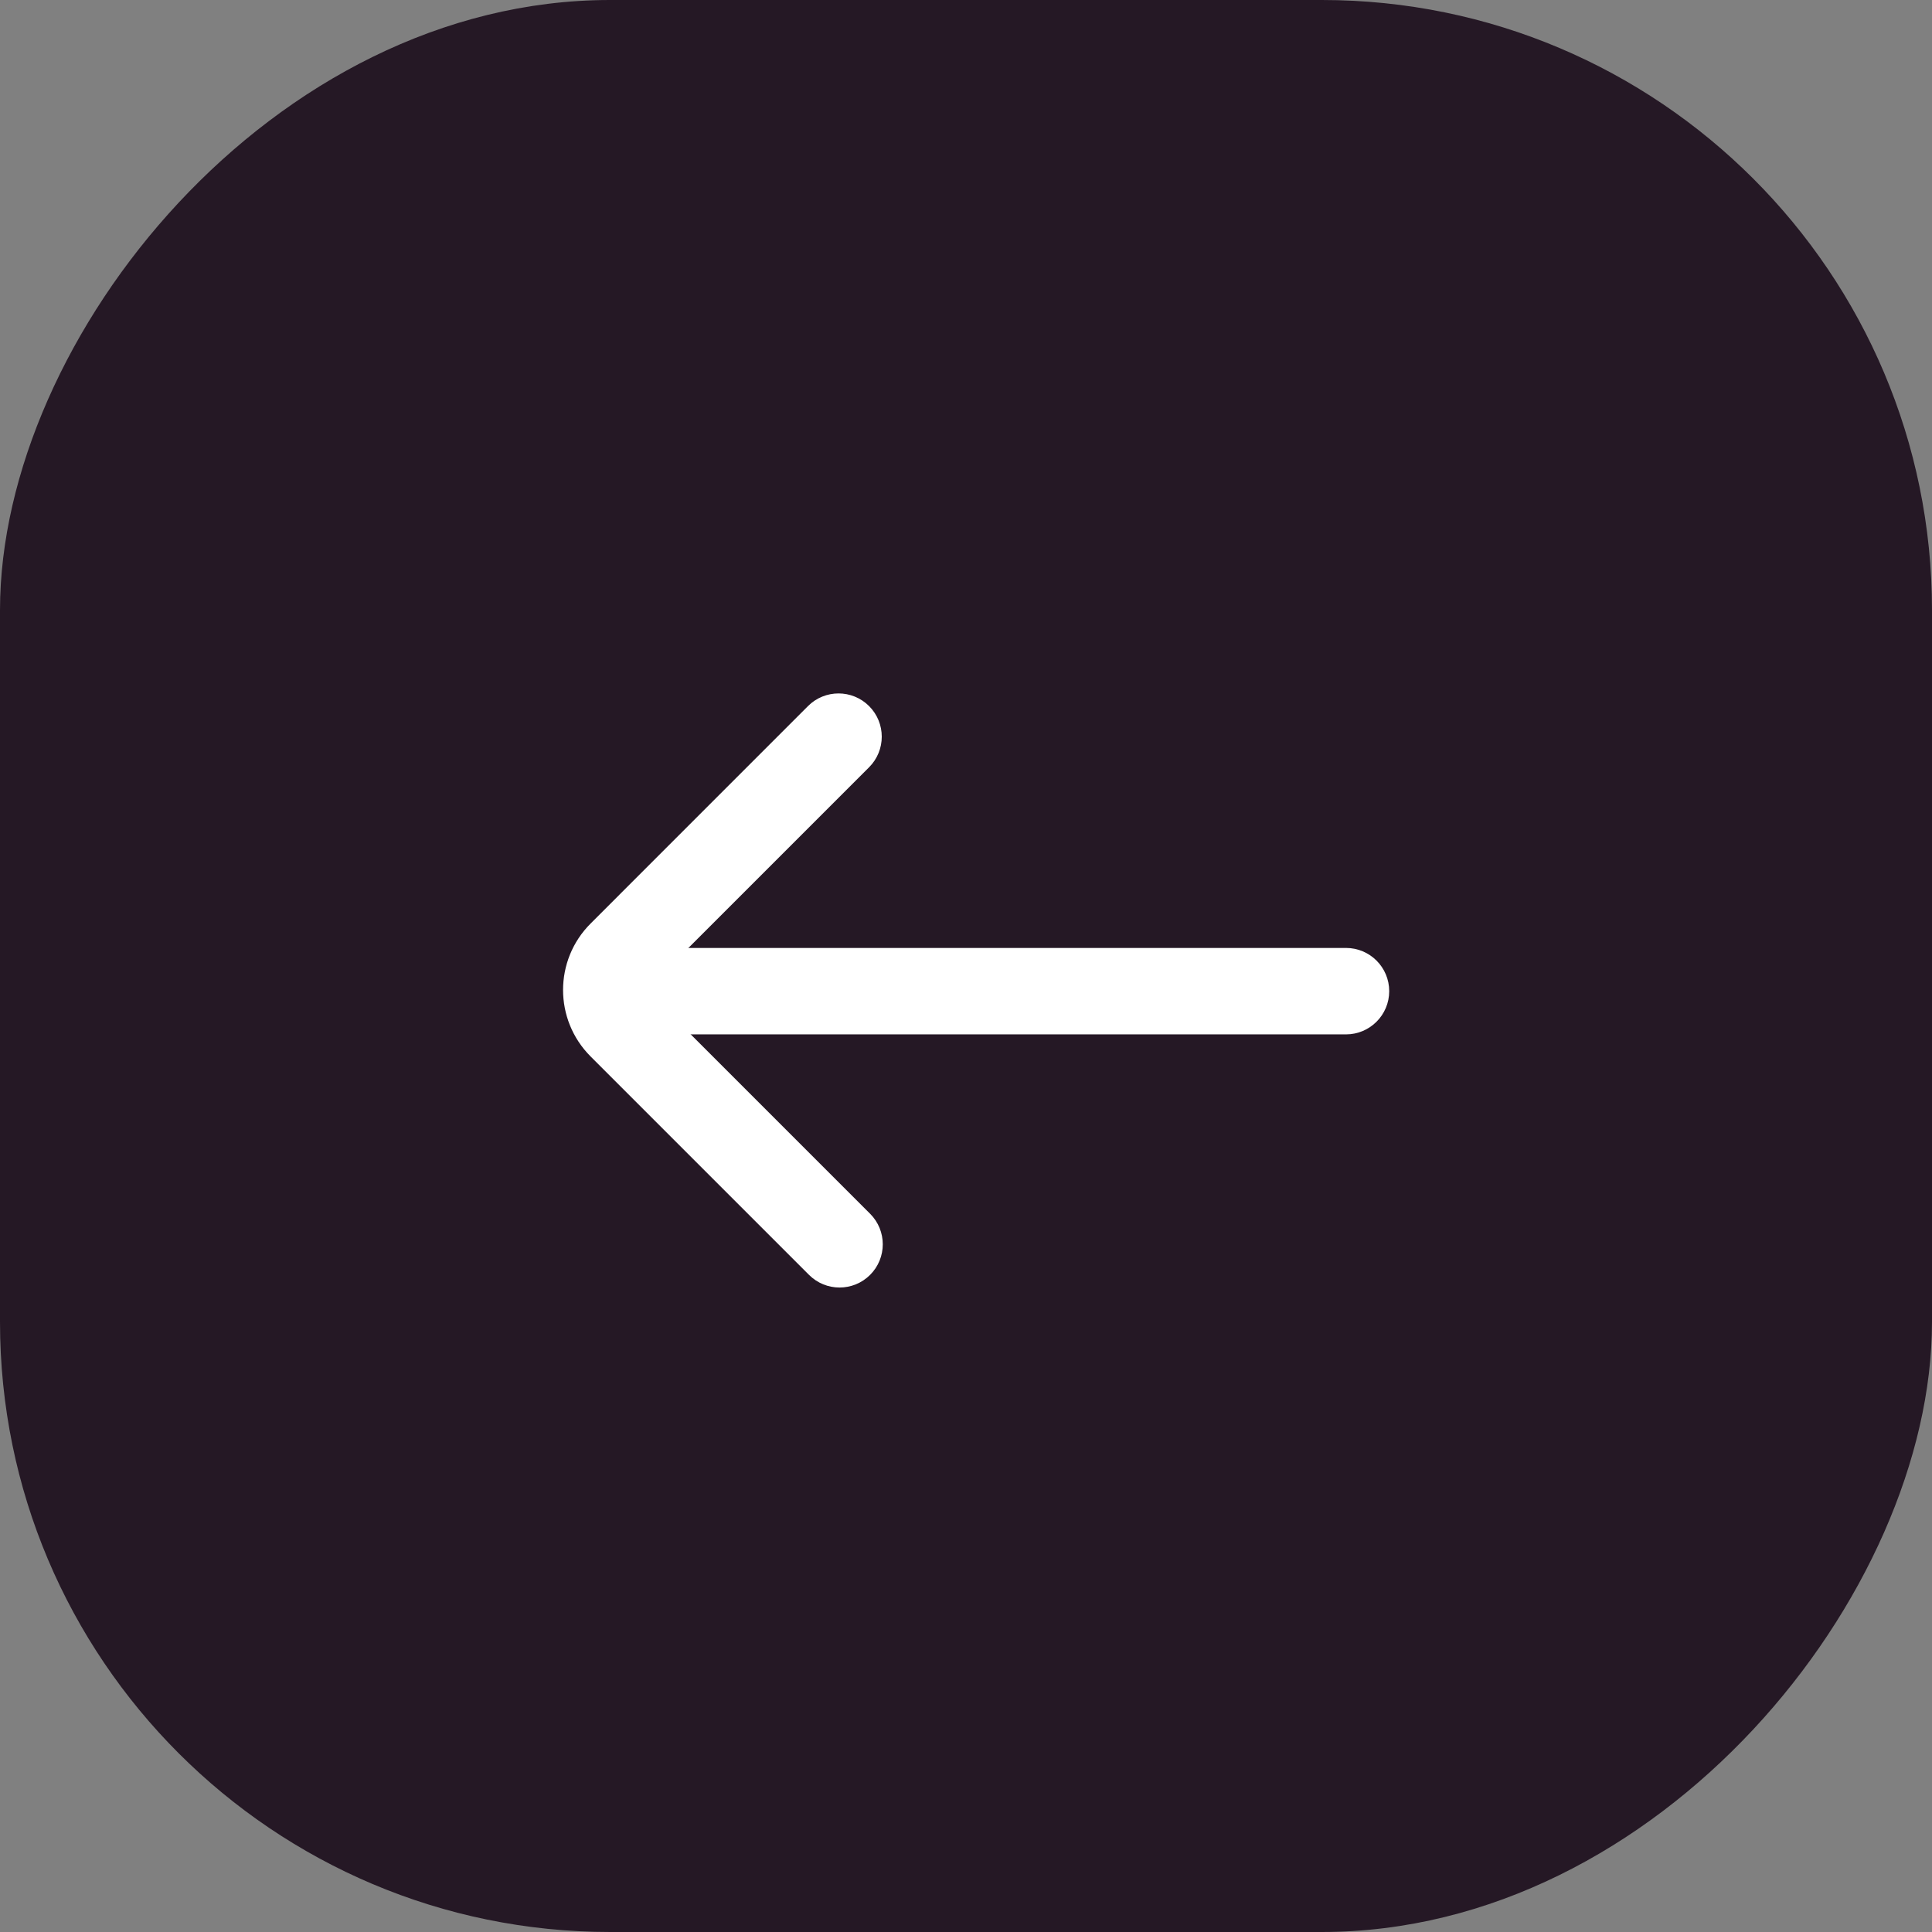
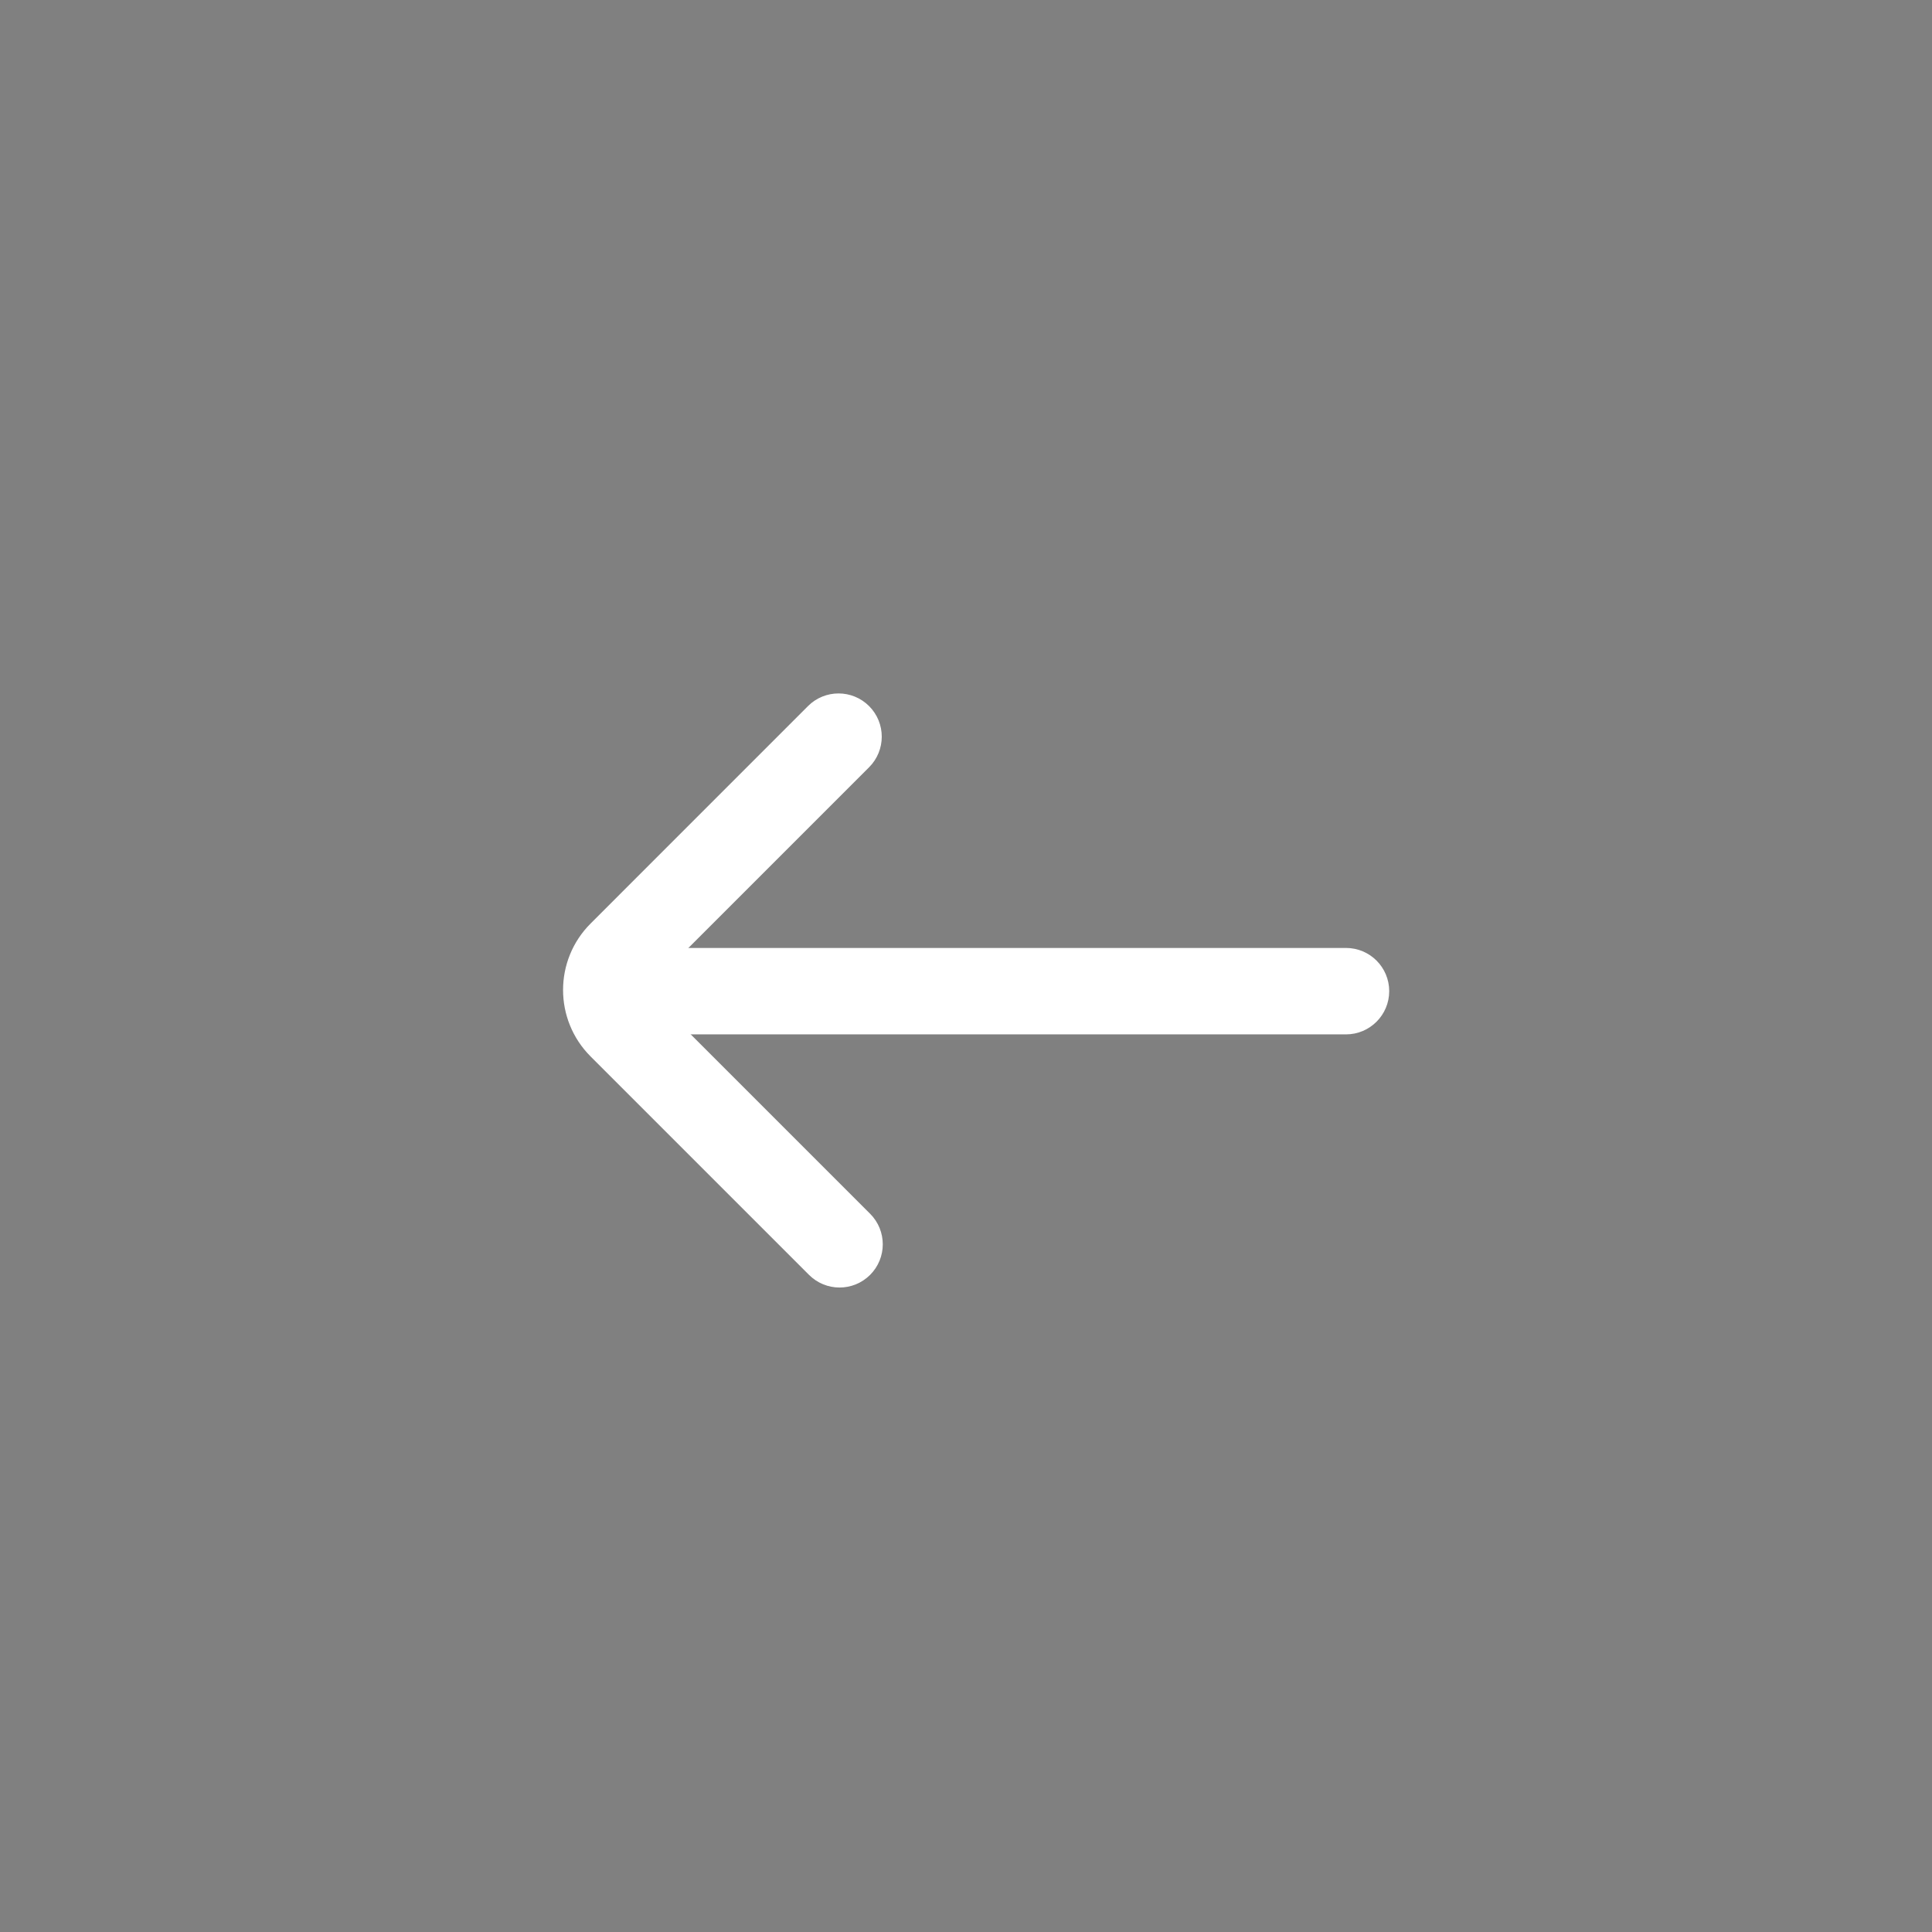
<svg xmlns="http://www.w3.org/2000/svg" width="38" height="38" viewBox="0 0 38 38" fill="none">
  <rect x="0" y="0" width="38" height="38" fill="#808080" stroke="none" />
-   <rect width="38" height="38" rx="12" transform="matrix(-1 0 0 1 38 0)" fill="#251825" />
  <path fill-rule="evenodd" clip-rule="evenodd" d="M27.324 19.495C27.324 19.964 26.943 20.345 26.474 20.345L13.197 20.345C12.727 20.345 12.347 19.964 12.347 19.495C12.347 19.025 12.727 18.645 13.197 18.645L26.474 18.645C26.943 18.645 27.324 19.025 27.324 19.495Z" fill="white" />
  <path fill-rule="evenodd" clip-rule="evenodd" d="M17.114 25.075C16.782 25.407 16.244 25.407 15.912 25.075L11.617 20.78C10.894 20.057 10.894 18.886 11.617 18.164L15.892 13.888C16.224 13.556 16.762 13.556 17.094 13.888C17.426 14.22 17.426 14.759 17.094 15.091L12.819 19.366C12.76 19.424 12.76 19.519 12.819 19.578L17.114 23.873C17.446 24.205 17.446 24.743 17.114 25.075Z" fill="white" />
</svg>